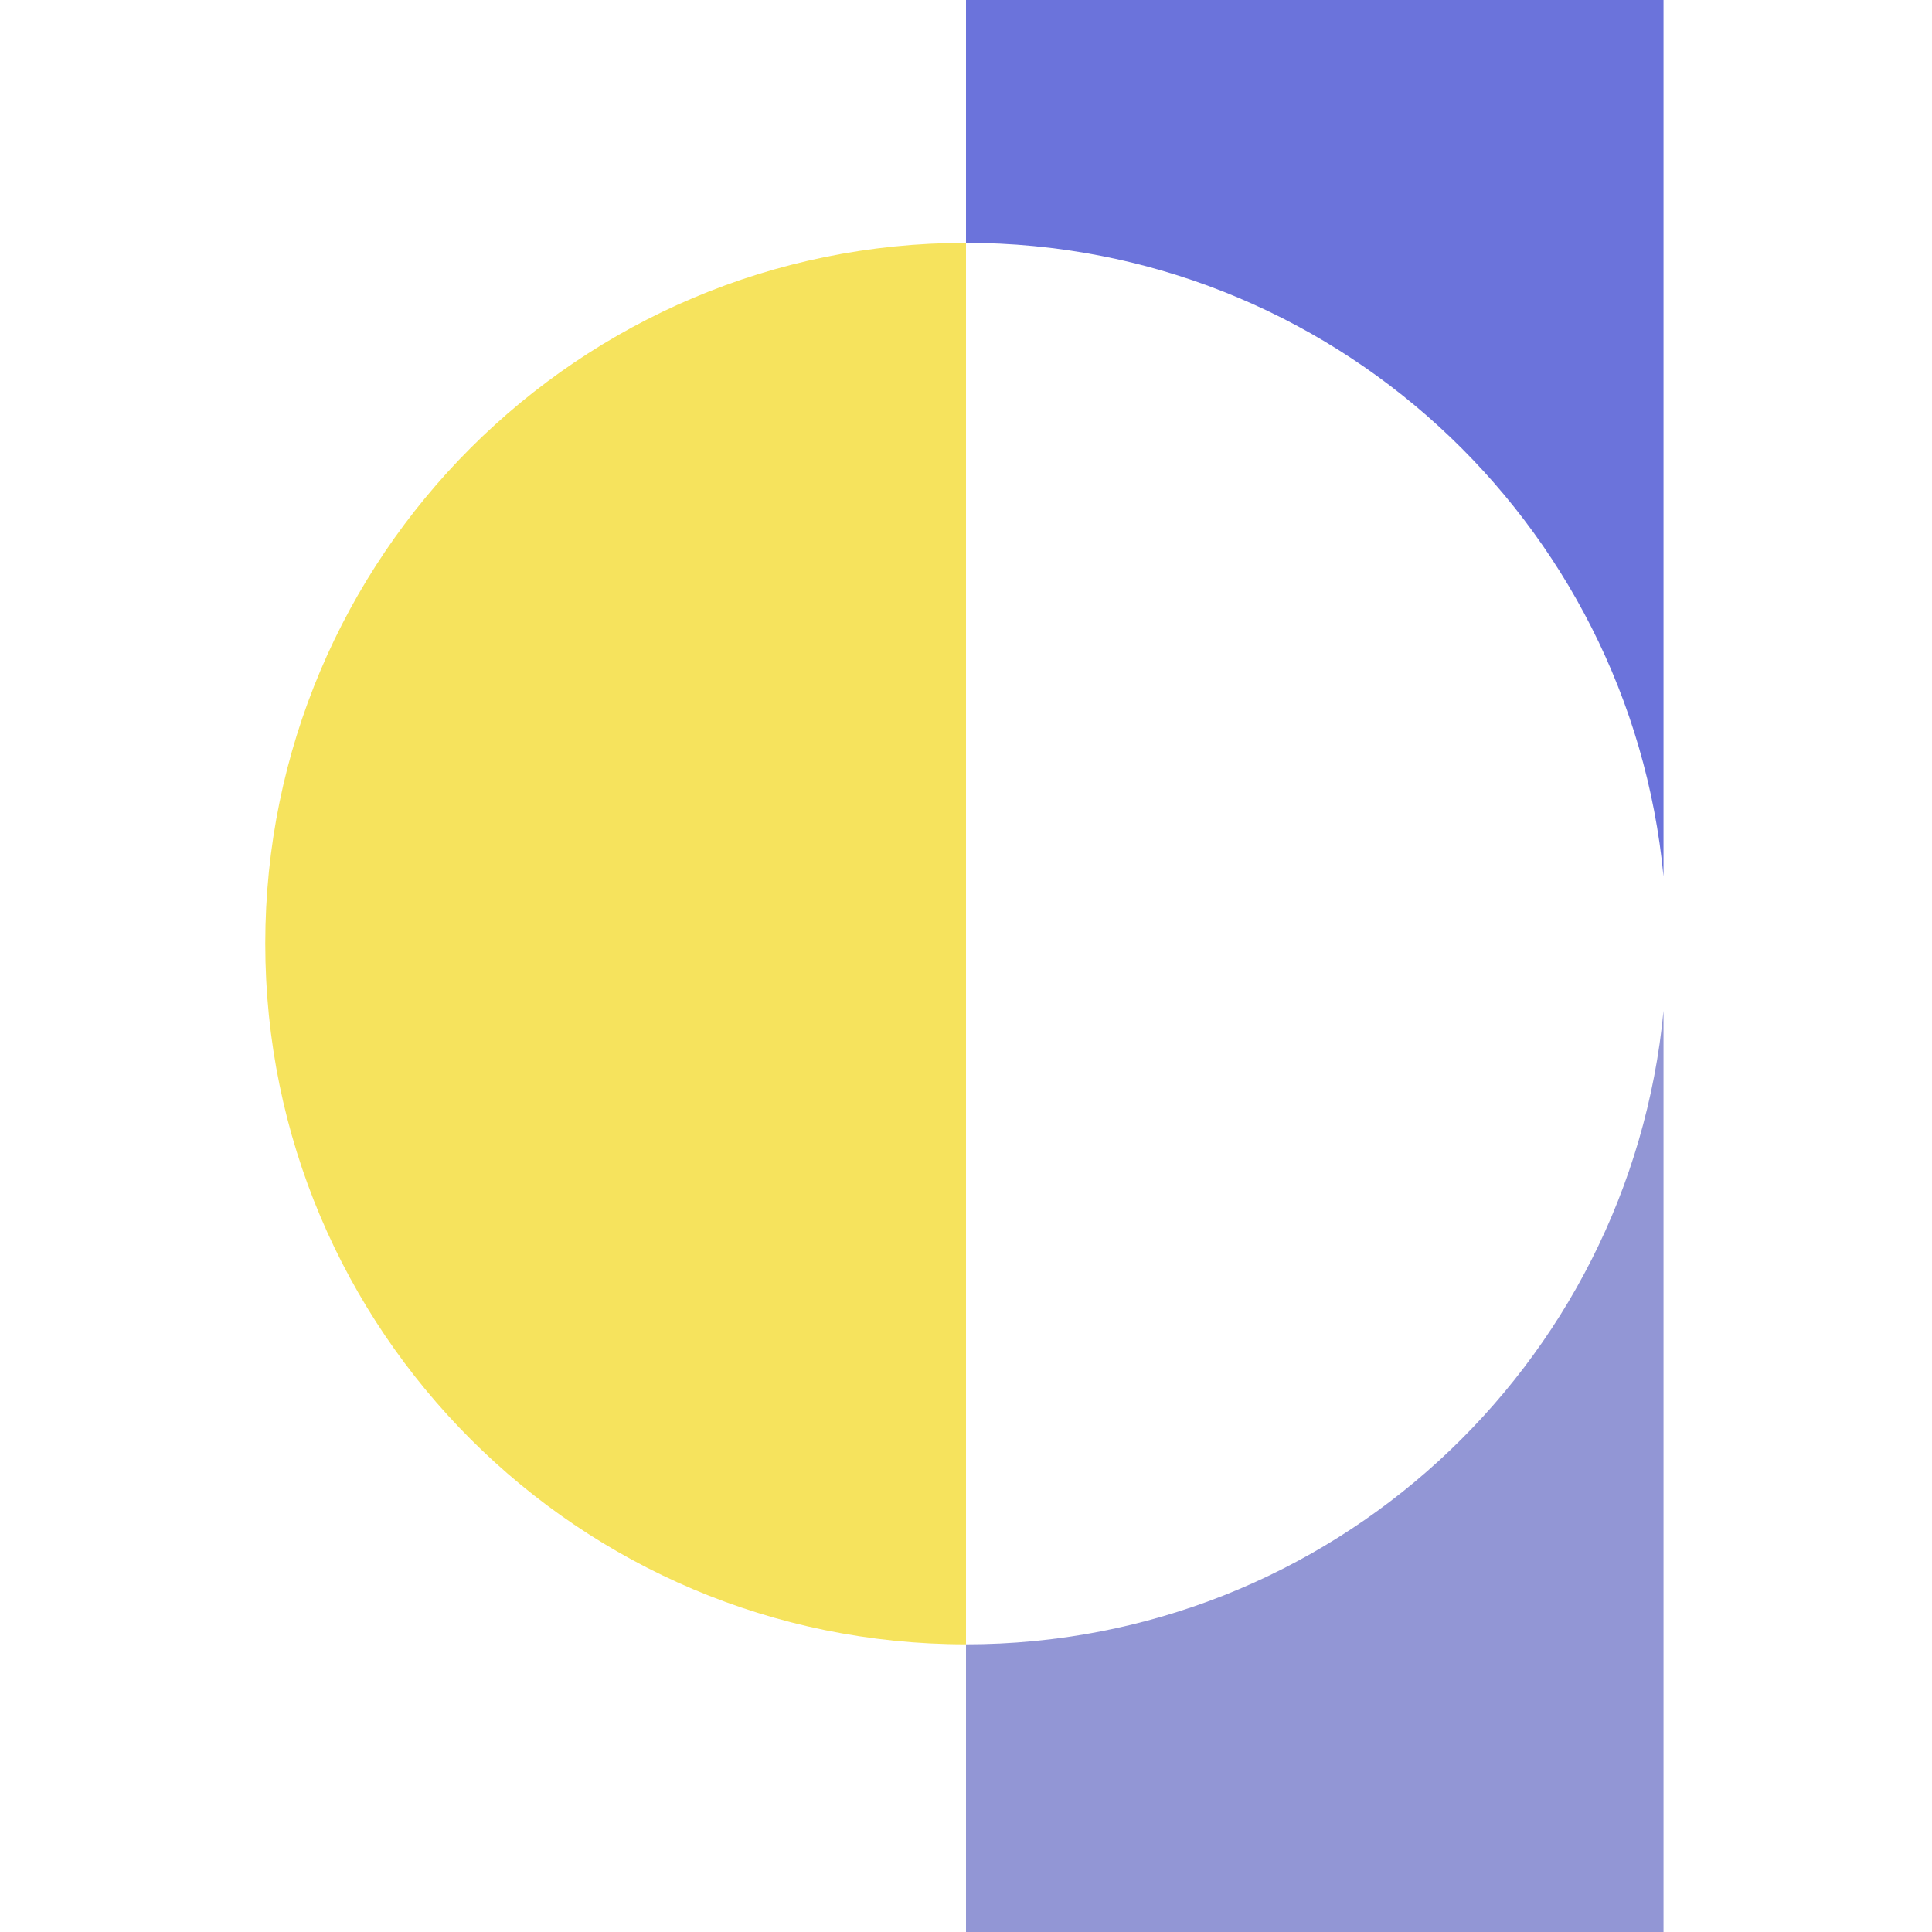
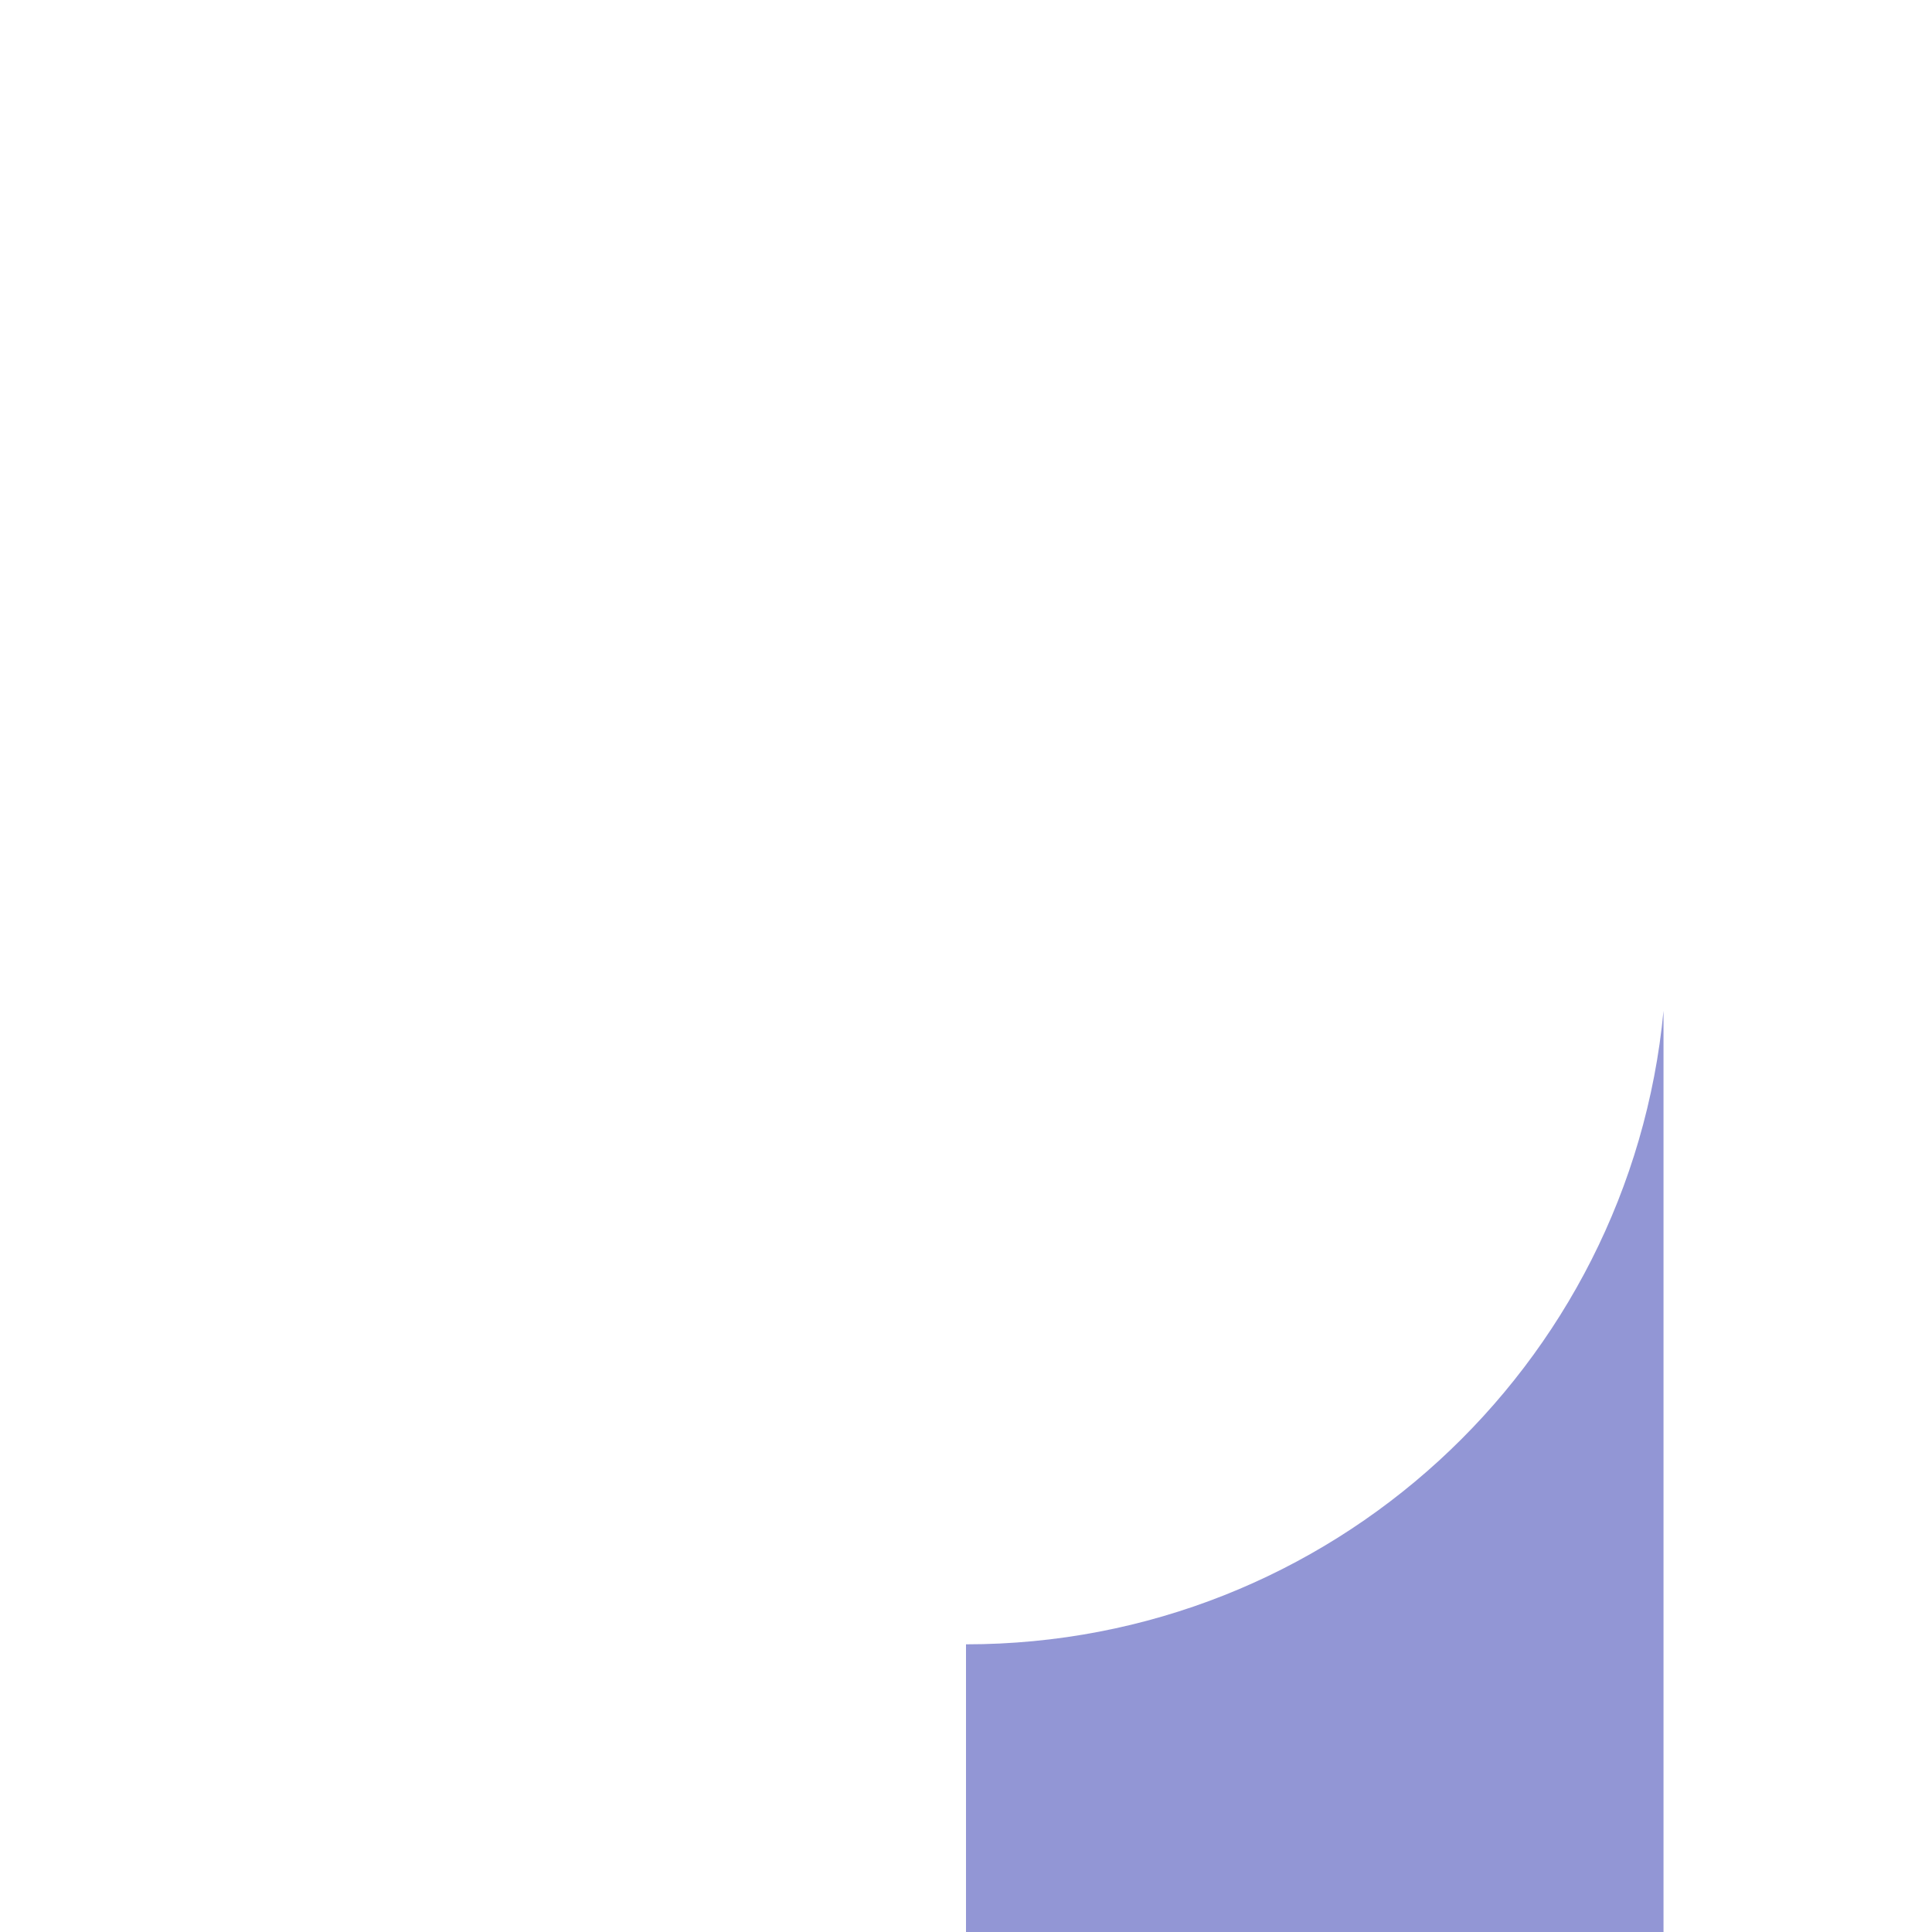
<svg xmlns="http://www.w3.org/2000/svg" viewBox="0 0 300 300">
-   <path fill="#6b73db" d="M258.31 0v136.09c-5.25-55.2-51.73-98.38-108.31-98.38V0h108.31z" />
  <path fill="#9296d5" d="M258.31 156.96V300H150v-44.67c56.58 0 103.06-43.17 108.31-98.37z" />
-   <path fill="#f6e35d" d="M150 37.71v217.62c-60.09 0-108.81-48.71-108.81-108.81S89.91 37.71 150 37.71z" />
</svg>